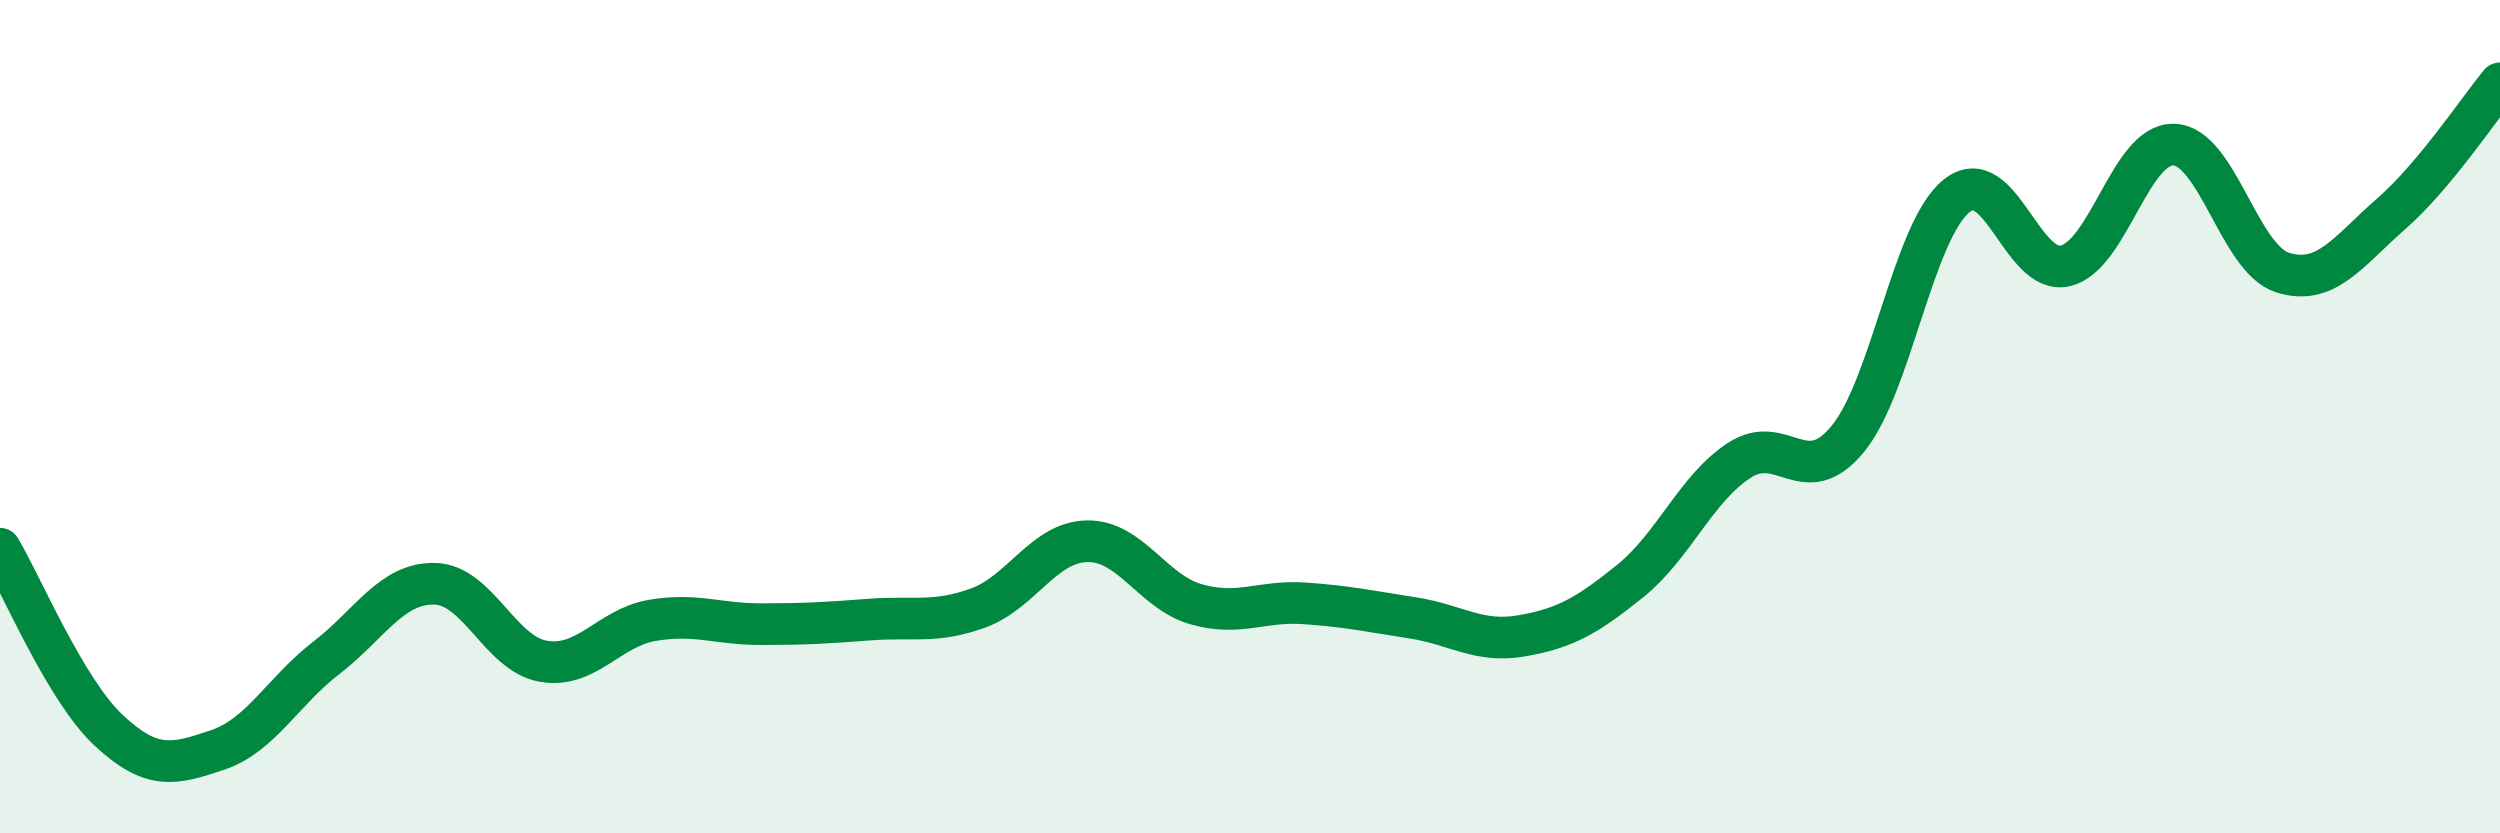
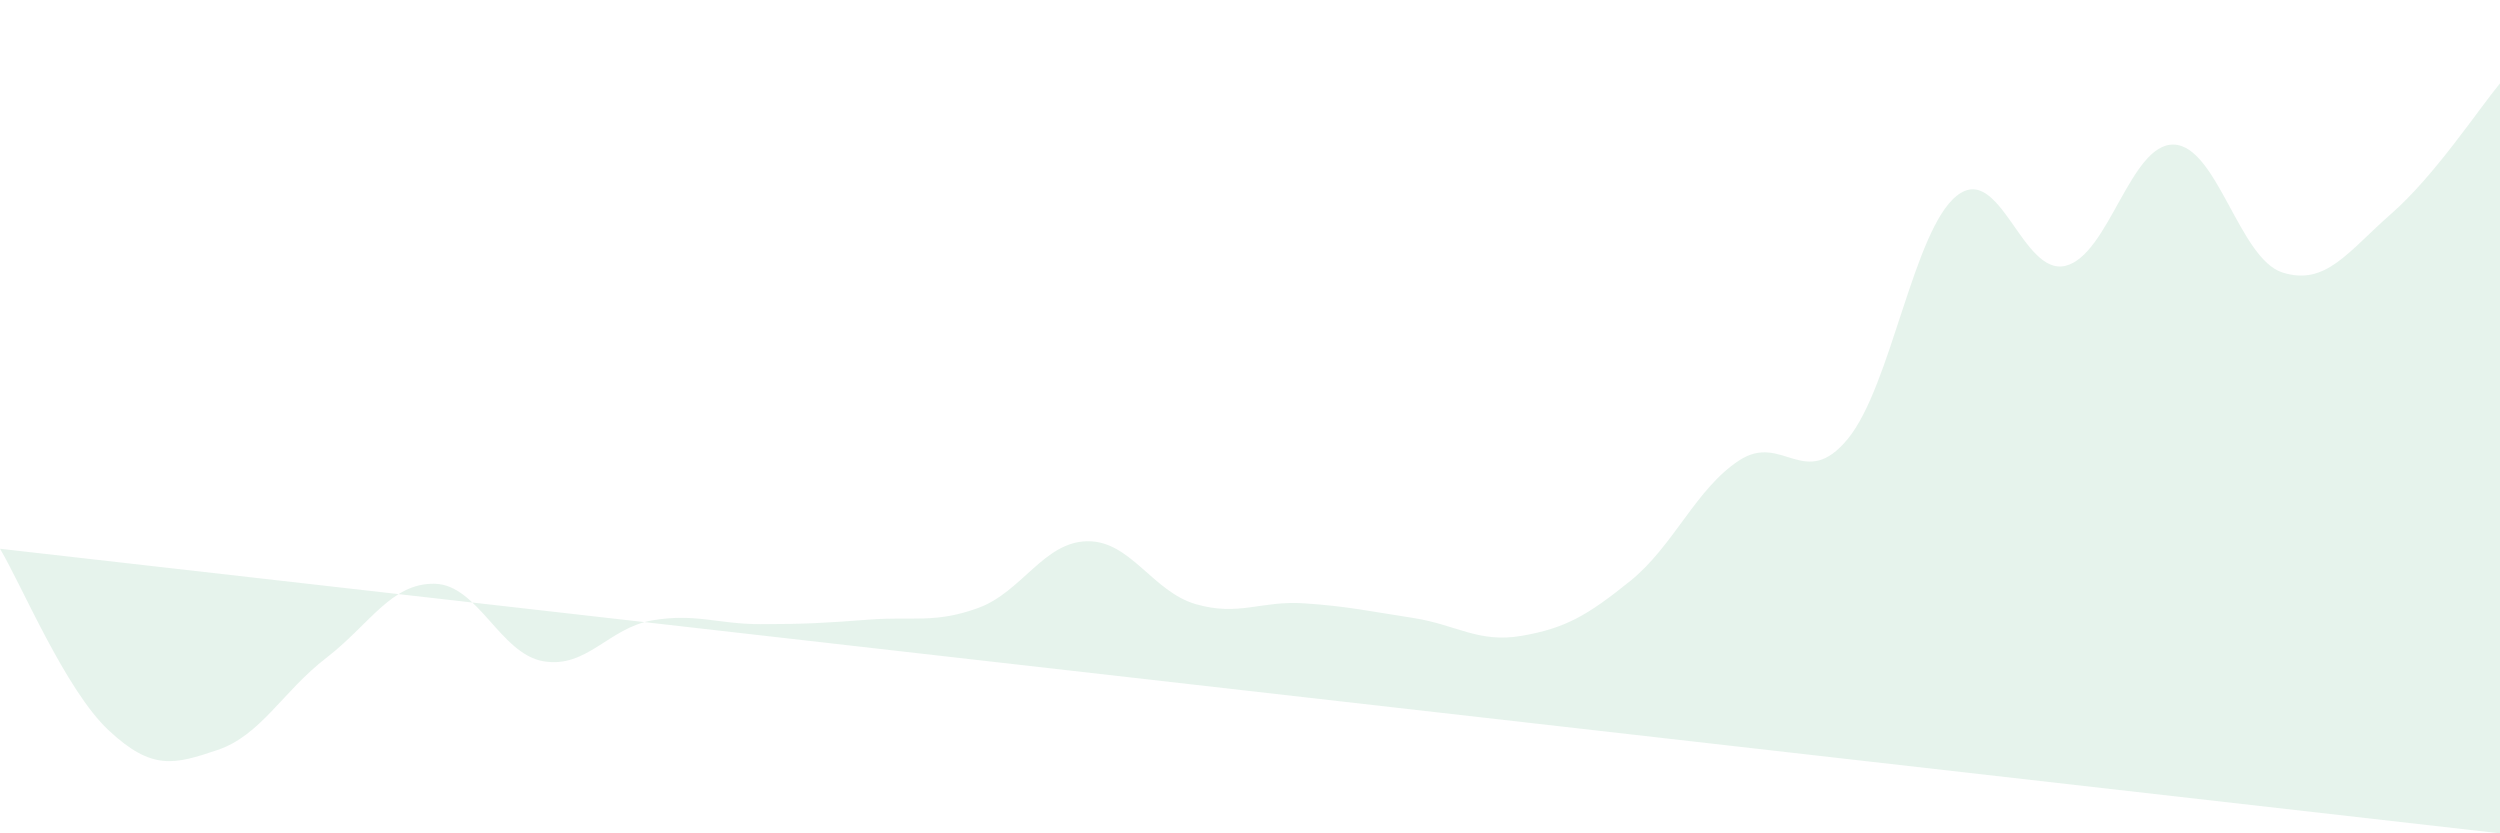
<svg xmlns="http://www.w3.org/2000/svg" width="60" height="20" viewBox="0 0 60 20">
-   <path d="M 0,13.17 C 0.52,14.04 1.57,16.56 2.61,17.53 C 3.65,18.5 4.18,18.35 5.22,18 C 6.26,17.65 6.79,16.59 7.83,15.79 C 8.87,14.99 9.39,13.99 10.43,14.01 C 11.47,14.03 12,15.69 13.04,15.87 C 14.08,16.05 14.61,15.07 15.65,14.89 C 16.69,14.71 17.22,14.98 18.26,14.98 C 19.3,14.98 19.83,14.95 20.87,14.87 C 21.91,14.79 22.44,14.97 23.48,14.59 C 24.52,14.21 25.05,13.01 26.09,12.99 C 27.13,12.97 27.66,14.2 28.7,14.5 C 29.74,14.8 30.26,14.41 31.3,14.48 C 32.34,14.55 32.87,14.67 33.91,14.83 C 34.95,14.99 35.48,15.44 36.52,15.26 C 37.56,15.08 38.09,14.78 39.13,13.94 C 40.17,13.1 40.7,11.73 41.74,11.05 C 42.78,10.37 43.31,11.8 44.35,10.53 C 45.39,9.26 45.92,5.53 46.96,4.7 C 48,3.87 48.53,6.63 49.57,6.38 C 50.61,6.13 51.13,3.44 52.17,3.47 C 53.21,3.5 53.74,6.21 54.78,6.54 C 55.82,6.87 56.35,6.04 57.39,5.13 C 58.43,4.22 59.48,2.63 60,2L60 20L0 20Z" fill="#008740" opacity="0.1" stroke-linecap="round" stroke-linejoin="round" />
-   <path d="M 0,13.17 C 0.52,14.04 1.57,16.56 2.61,17.53 C 3.65,18.5 4.18,18.35 5.22,18 C 6.26,17.65 6.79,16.59 7.83,15.79 C 8.87,14.99 9.39,13.99 10.43,14.01 C 11.47,14.03 12,15.69 13.04,15.87 C 14.08,16.05 14.61,15.07 15.65,14.89 C 16.69,14.71 17.22,14.98 18.26,14.98 C 19.3,14.98 19.83,14.95 20.87,14.87 C 21.91,14.79 22.44,14.97 23.48,14.59 C 24.52,14.21 25.05,13.01 26.09,12.99 C 27.13,12.97 27.66,14.2 28.7,14.5 C 29.74,14.8 30.26,14.41 31.3,14.48 C 32.34,14.55 32.87,14.67 33.91,14.83 C 34.95,14.99 35.48,15.44 36.52,15.26 C 37.56,15.08 38.09,14.78 39.13,13.94 C 40.17,13.1 40.7,11.73 41.74,11.05 C 42.78,10.37 43.31,11.8 44.35,10.53 C 45.39,9.26 45.92,5.53 46.96,4.7 C 48,3.87 48.53,6.63 49.57,6.38 C 50.61,6.13 51.13,3.44 52.17,3.47 C 53.21,3.5 53.74,6.21 54.78,6.54 C 55.82,6.87 56.35,6.04 57.39,5.13 C 58.43,4.22 59.48,2.63 60,2" stroke="#008740" stroke-width="1" fill="none" stroke-linecap="round" stroke-linejoin="round" />
+   <path d="M 0,13.17 C 0.52,14.04 1.57,16.56 2.61,17.53 C 3.65,18.5 4.18,18.35 5.22,18 C 6.26,17.65 6.79,16.59 7.83,15.79 C 8.87,14.99 9.39,13.99 10.43,14.01 C 11.47,14.03 12,15.69 13.04,15.87 C 14.08,16.05 14.61,15.07 15.65,14.89 C 16.69,14.71 17.22,14.98 18.26,14.98 C 19.3,14.98 19.83,14.95 20.87,14.87 C 21.91,14.79 22.44,14.97 23.48,14.59 C 24.52,14.21 25.05,13.01 26.09,12.99 C 27.13,12.97 27.66,14.2 28.7,14.5 C 29.74,14.8 30.26,14.41 31.3,14.48 C 32.34,14.55 32.87,14.67 33.91,14.83 C 34.95,14.99 35.48,15.44 36.52,15.26 C 37.56,15.08 38.09,14.78 39.13,13.94 C 40.17,13.1 40.7,11.73 41.74,11.05 C 42.78,10.37 43.31,11.8 44.35,10.53 C 45.39,9.26 45.92,5.53 46.96,4.7 C 48,3.87 48.53,6.63 49.57,6.38 C 50.61,6.13 51.13,3.44 52.17,3.47 C 53.21,3.5 53.74,6.21 54.78,6.54 C 55.82,6.87 56.35,6.04 57.39,5.13 C 58.43,4.22 59.48,2.63 60,2L60 20Z" fill="#008740" opacity="0.1" stroke-linecap="round" stroke-linejoin="round" />
</svg>